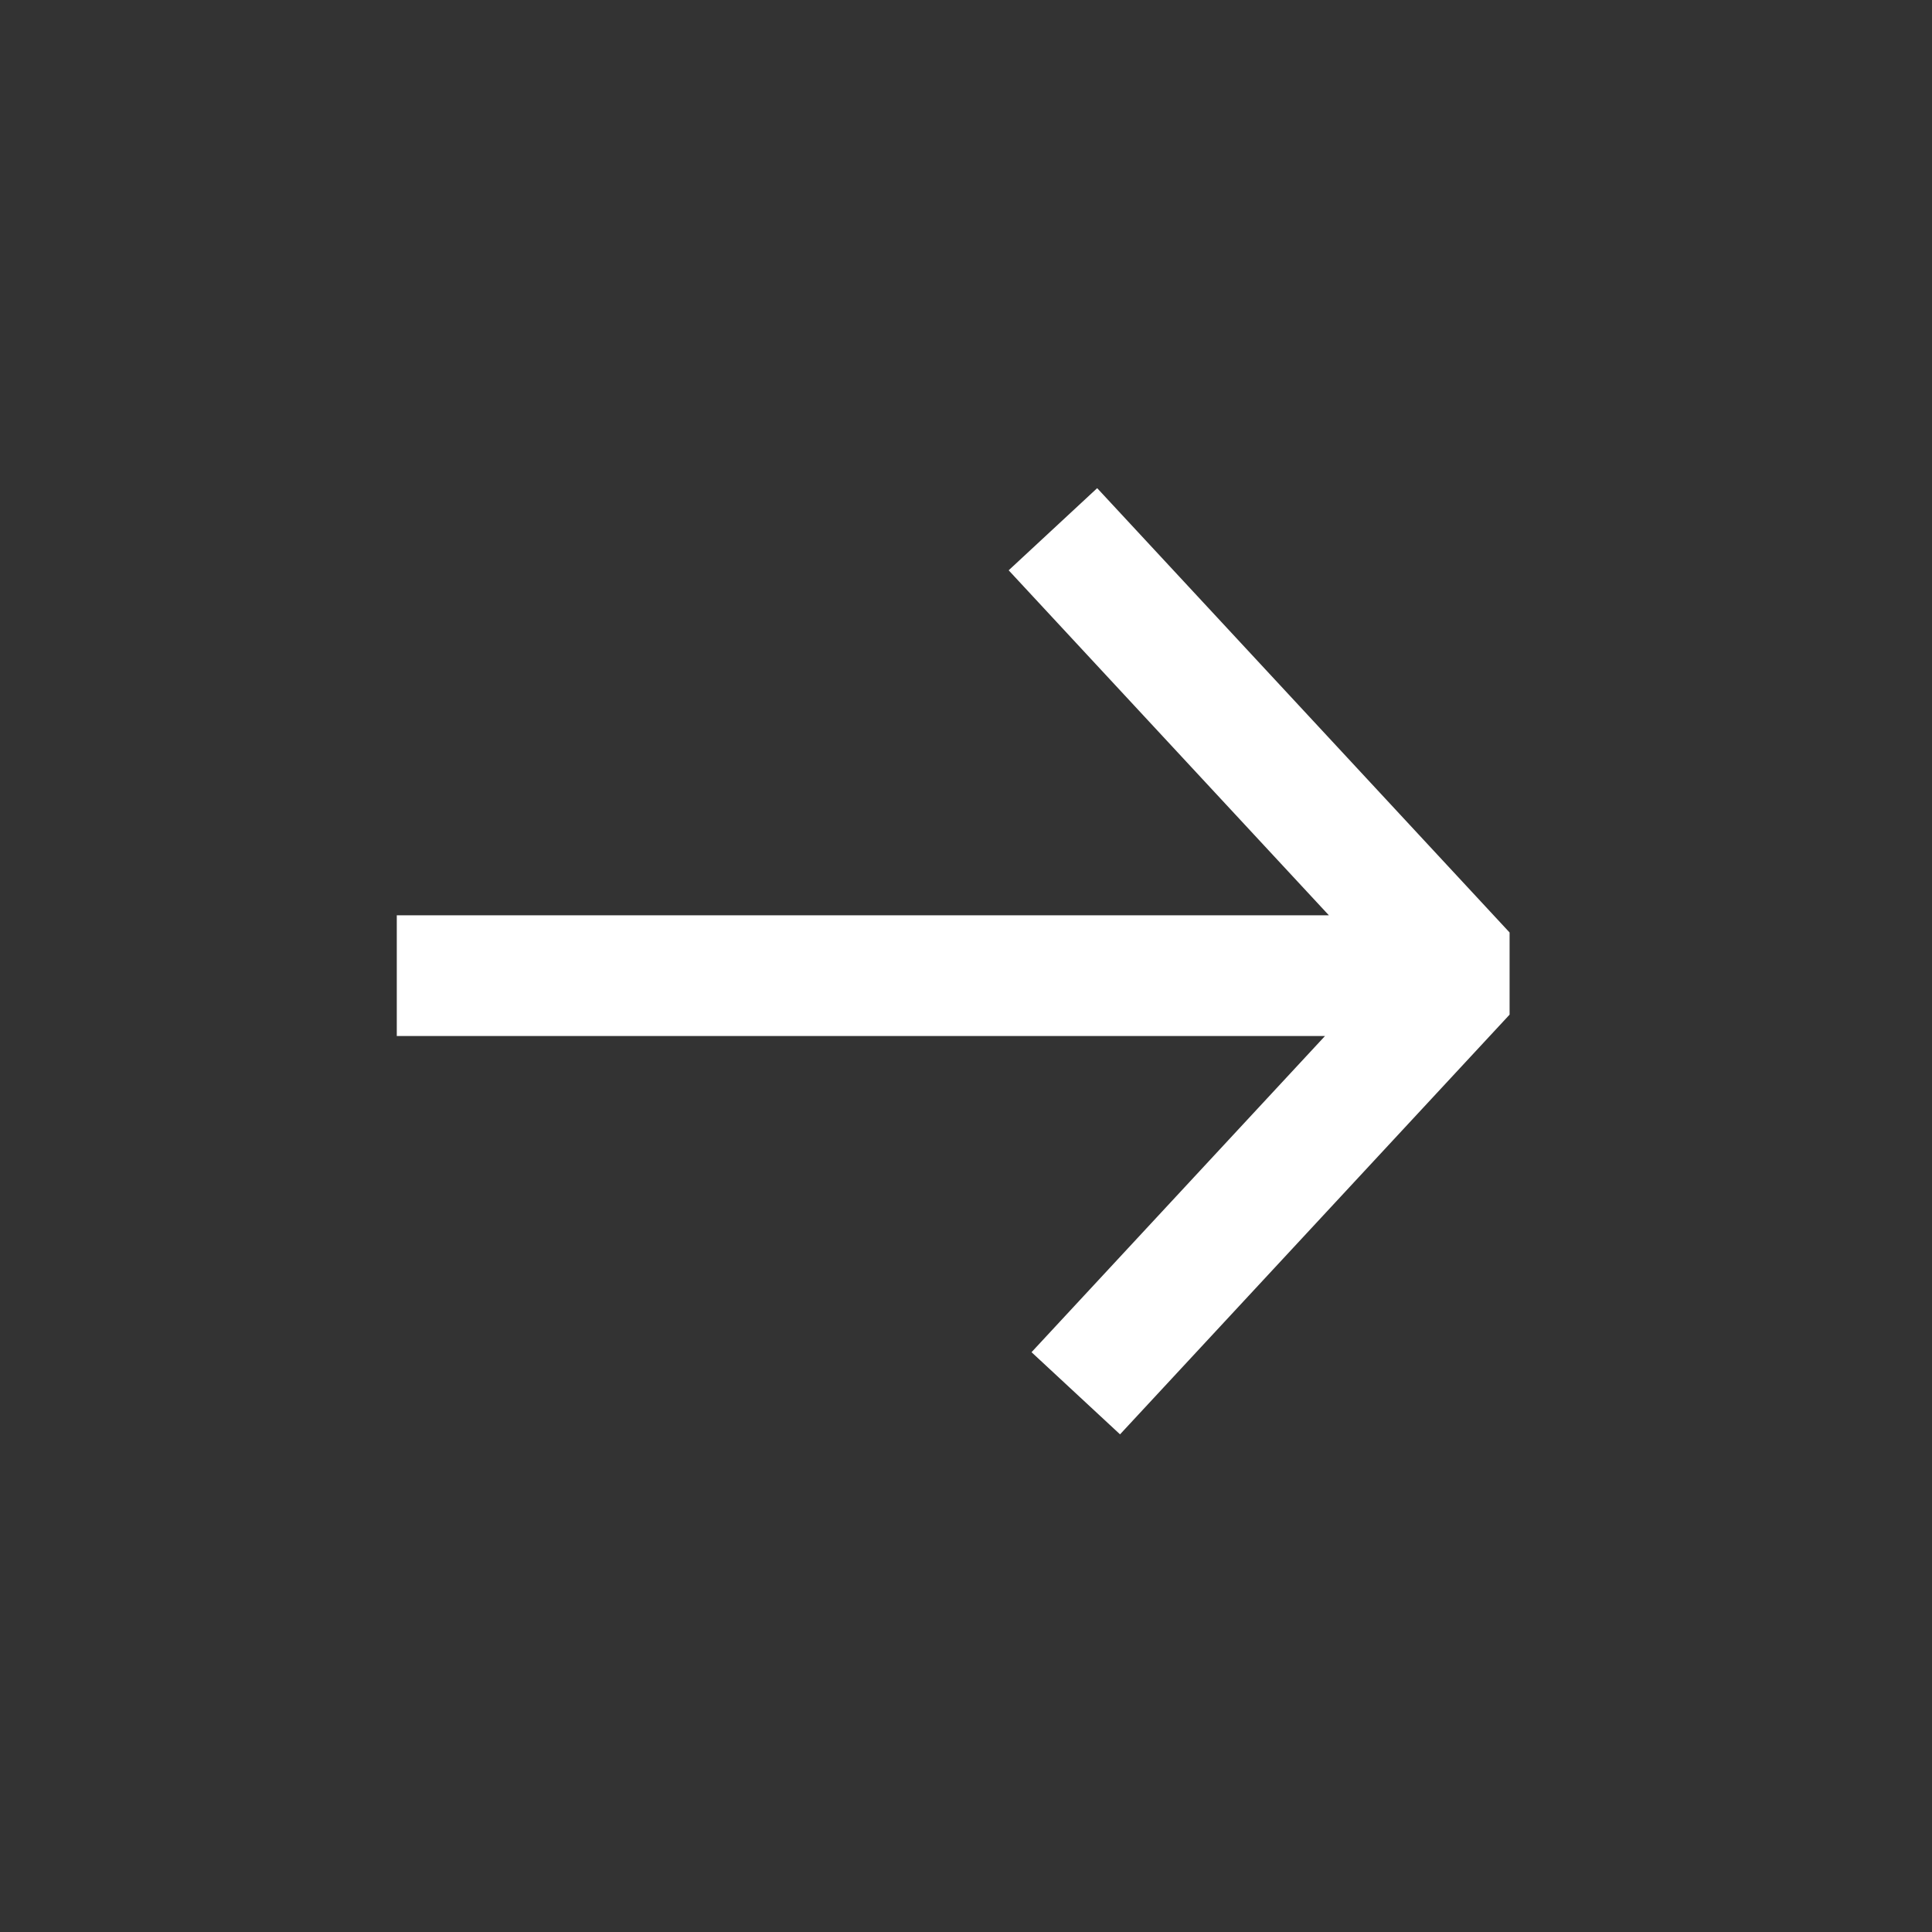
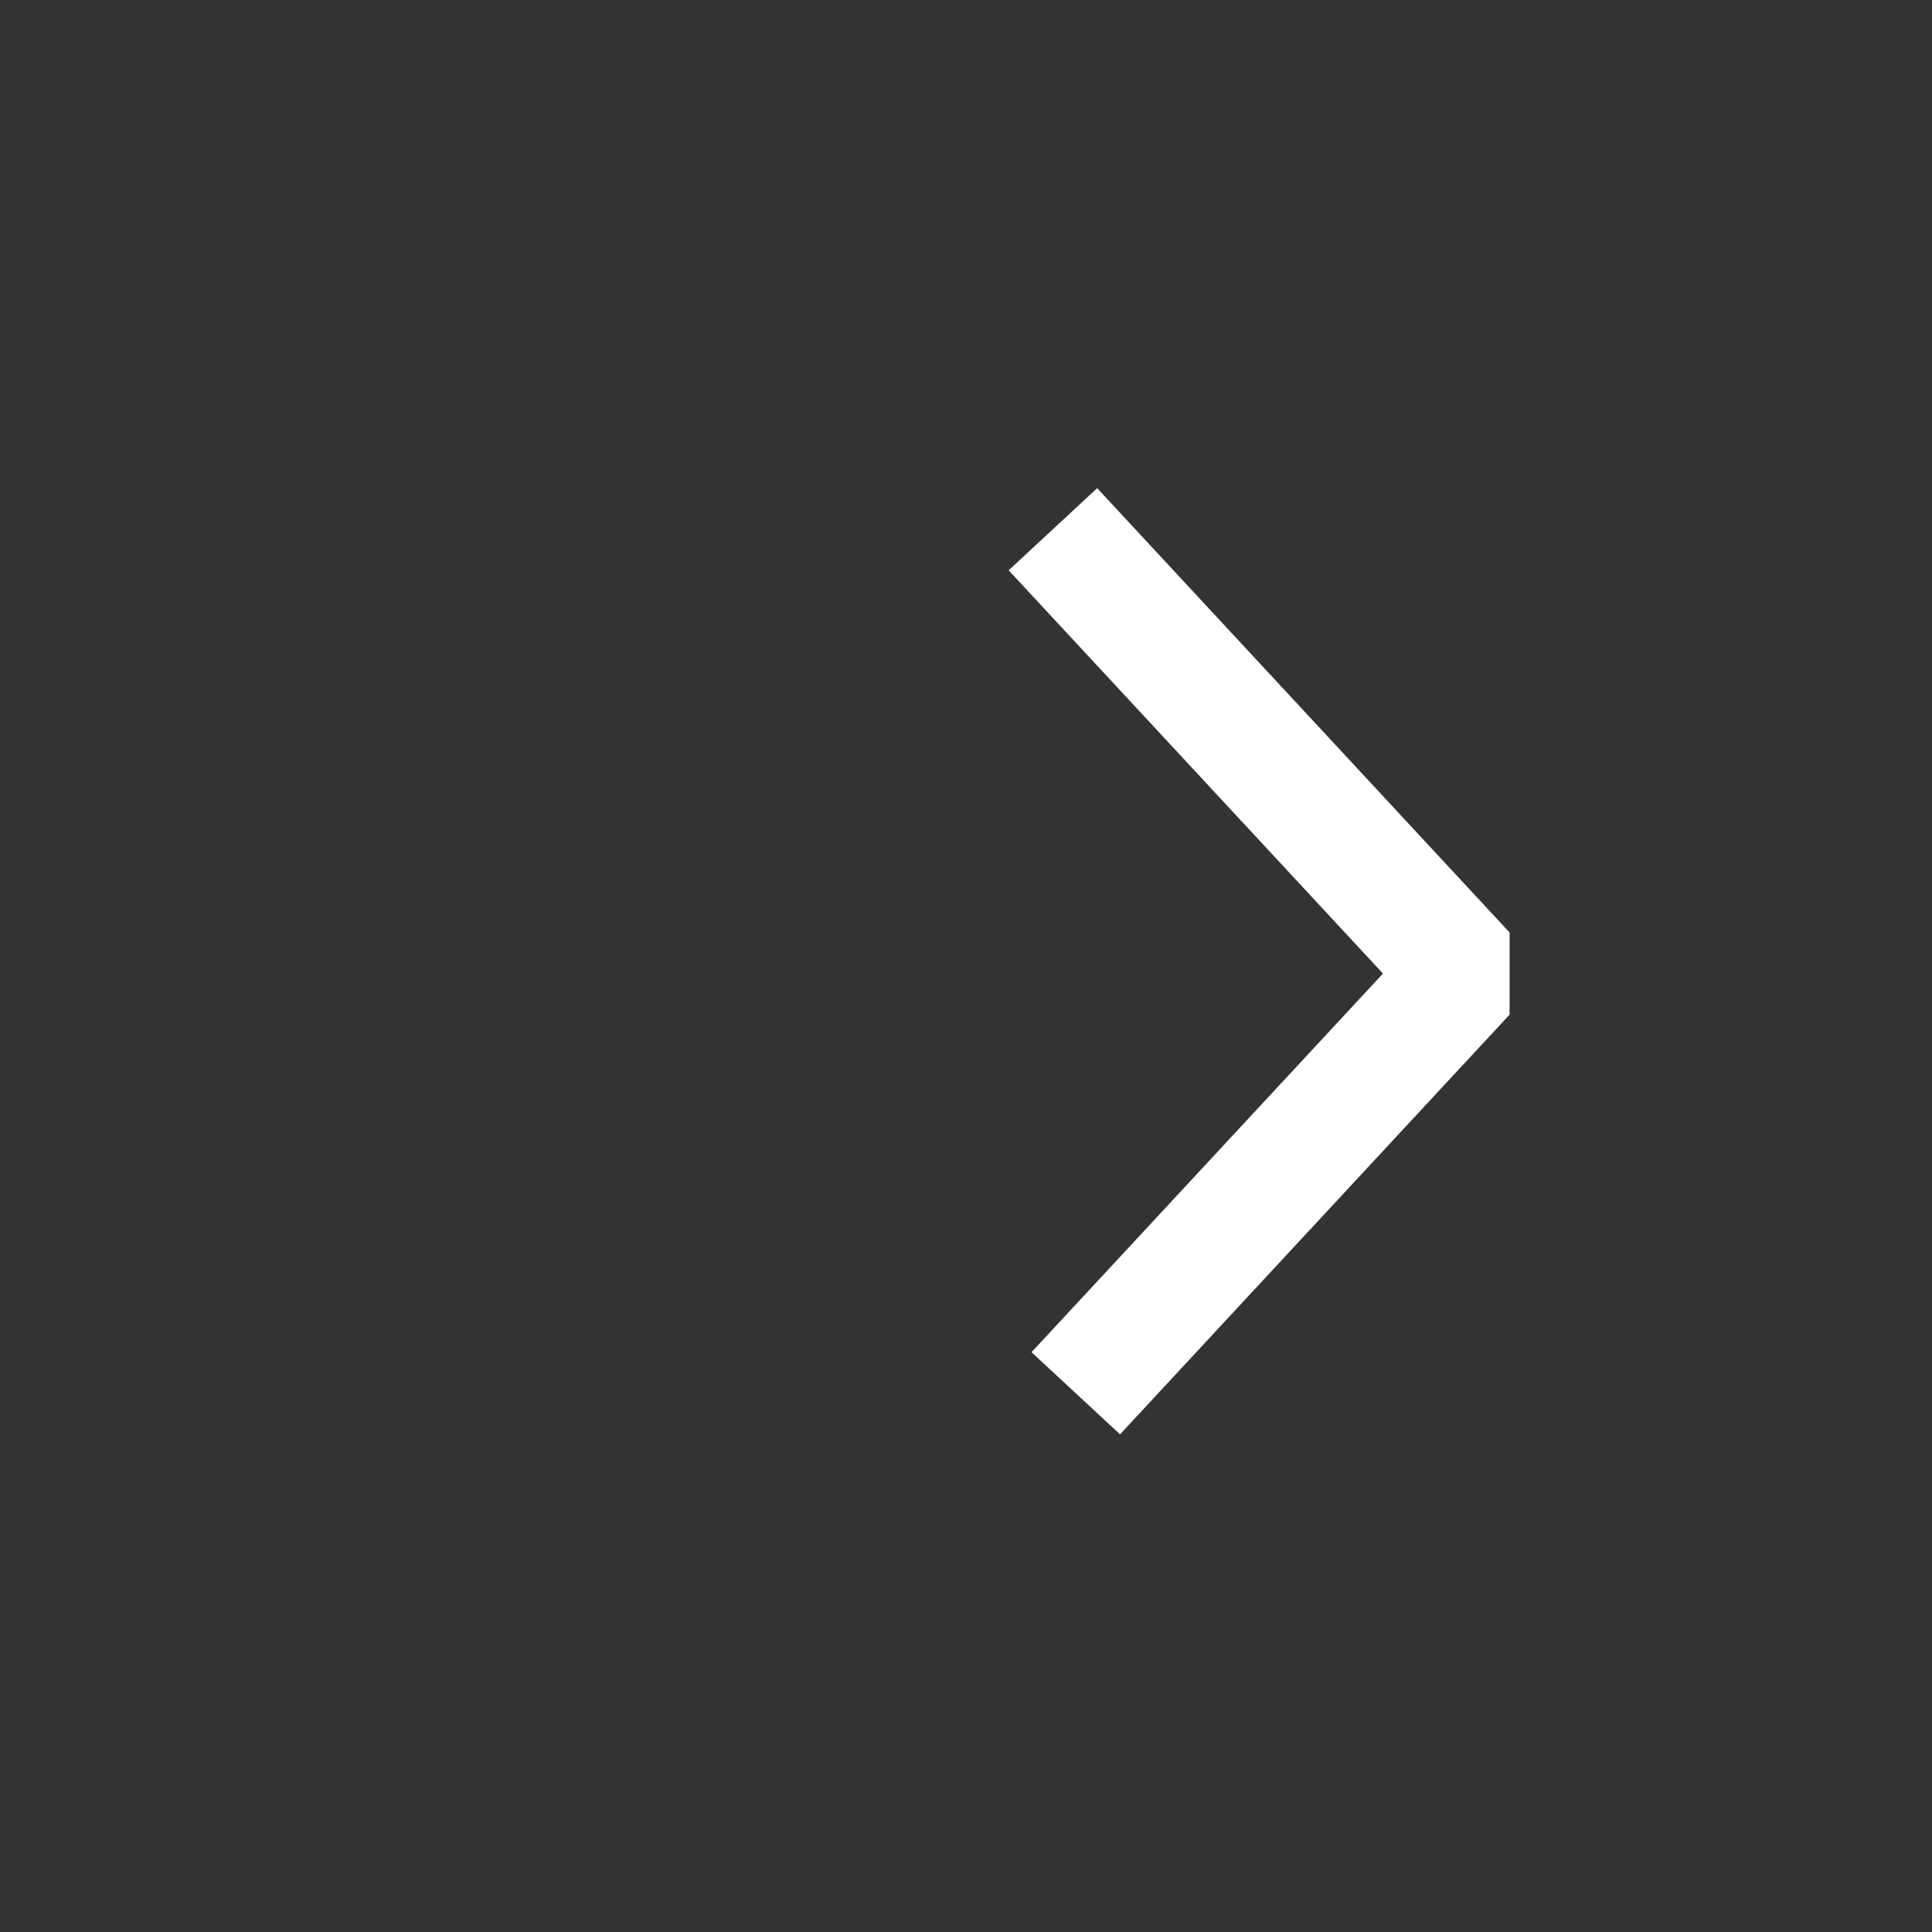
<svg xmlns="http://www.w3.org/2000/svg" width="24" height="24" viewBox="0 0 24 24" fill="none">
  <rect x="0" y="0" width="24" height="24" fill="#333333" stroke="none" />
-   <path d="M13.874 16.758L18.203 12.094L13.59 7.124M17.248 12.12L5.679 12.12" stroke="white" stroke-width="1.5" stroke-linecap="square" stroke-linejoin="bevel" />
+   <path d="M13.874 16.758L18.203 12.094L13.59 7.124M17.248 12.12" stroke="white" stroke-width="1.5" stroke-linecap="square" stroke-linejoin="bevel" />
</svg>